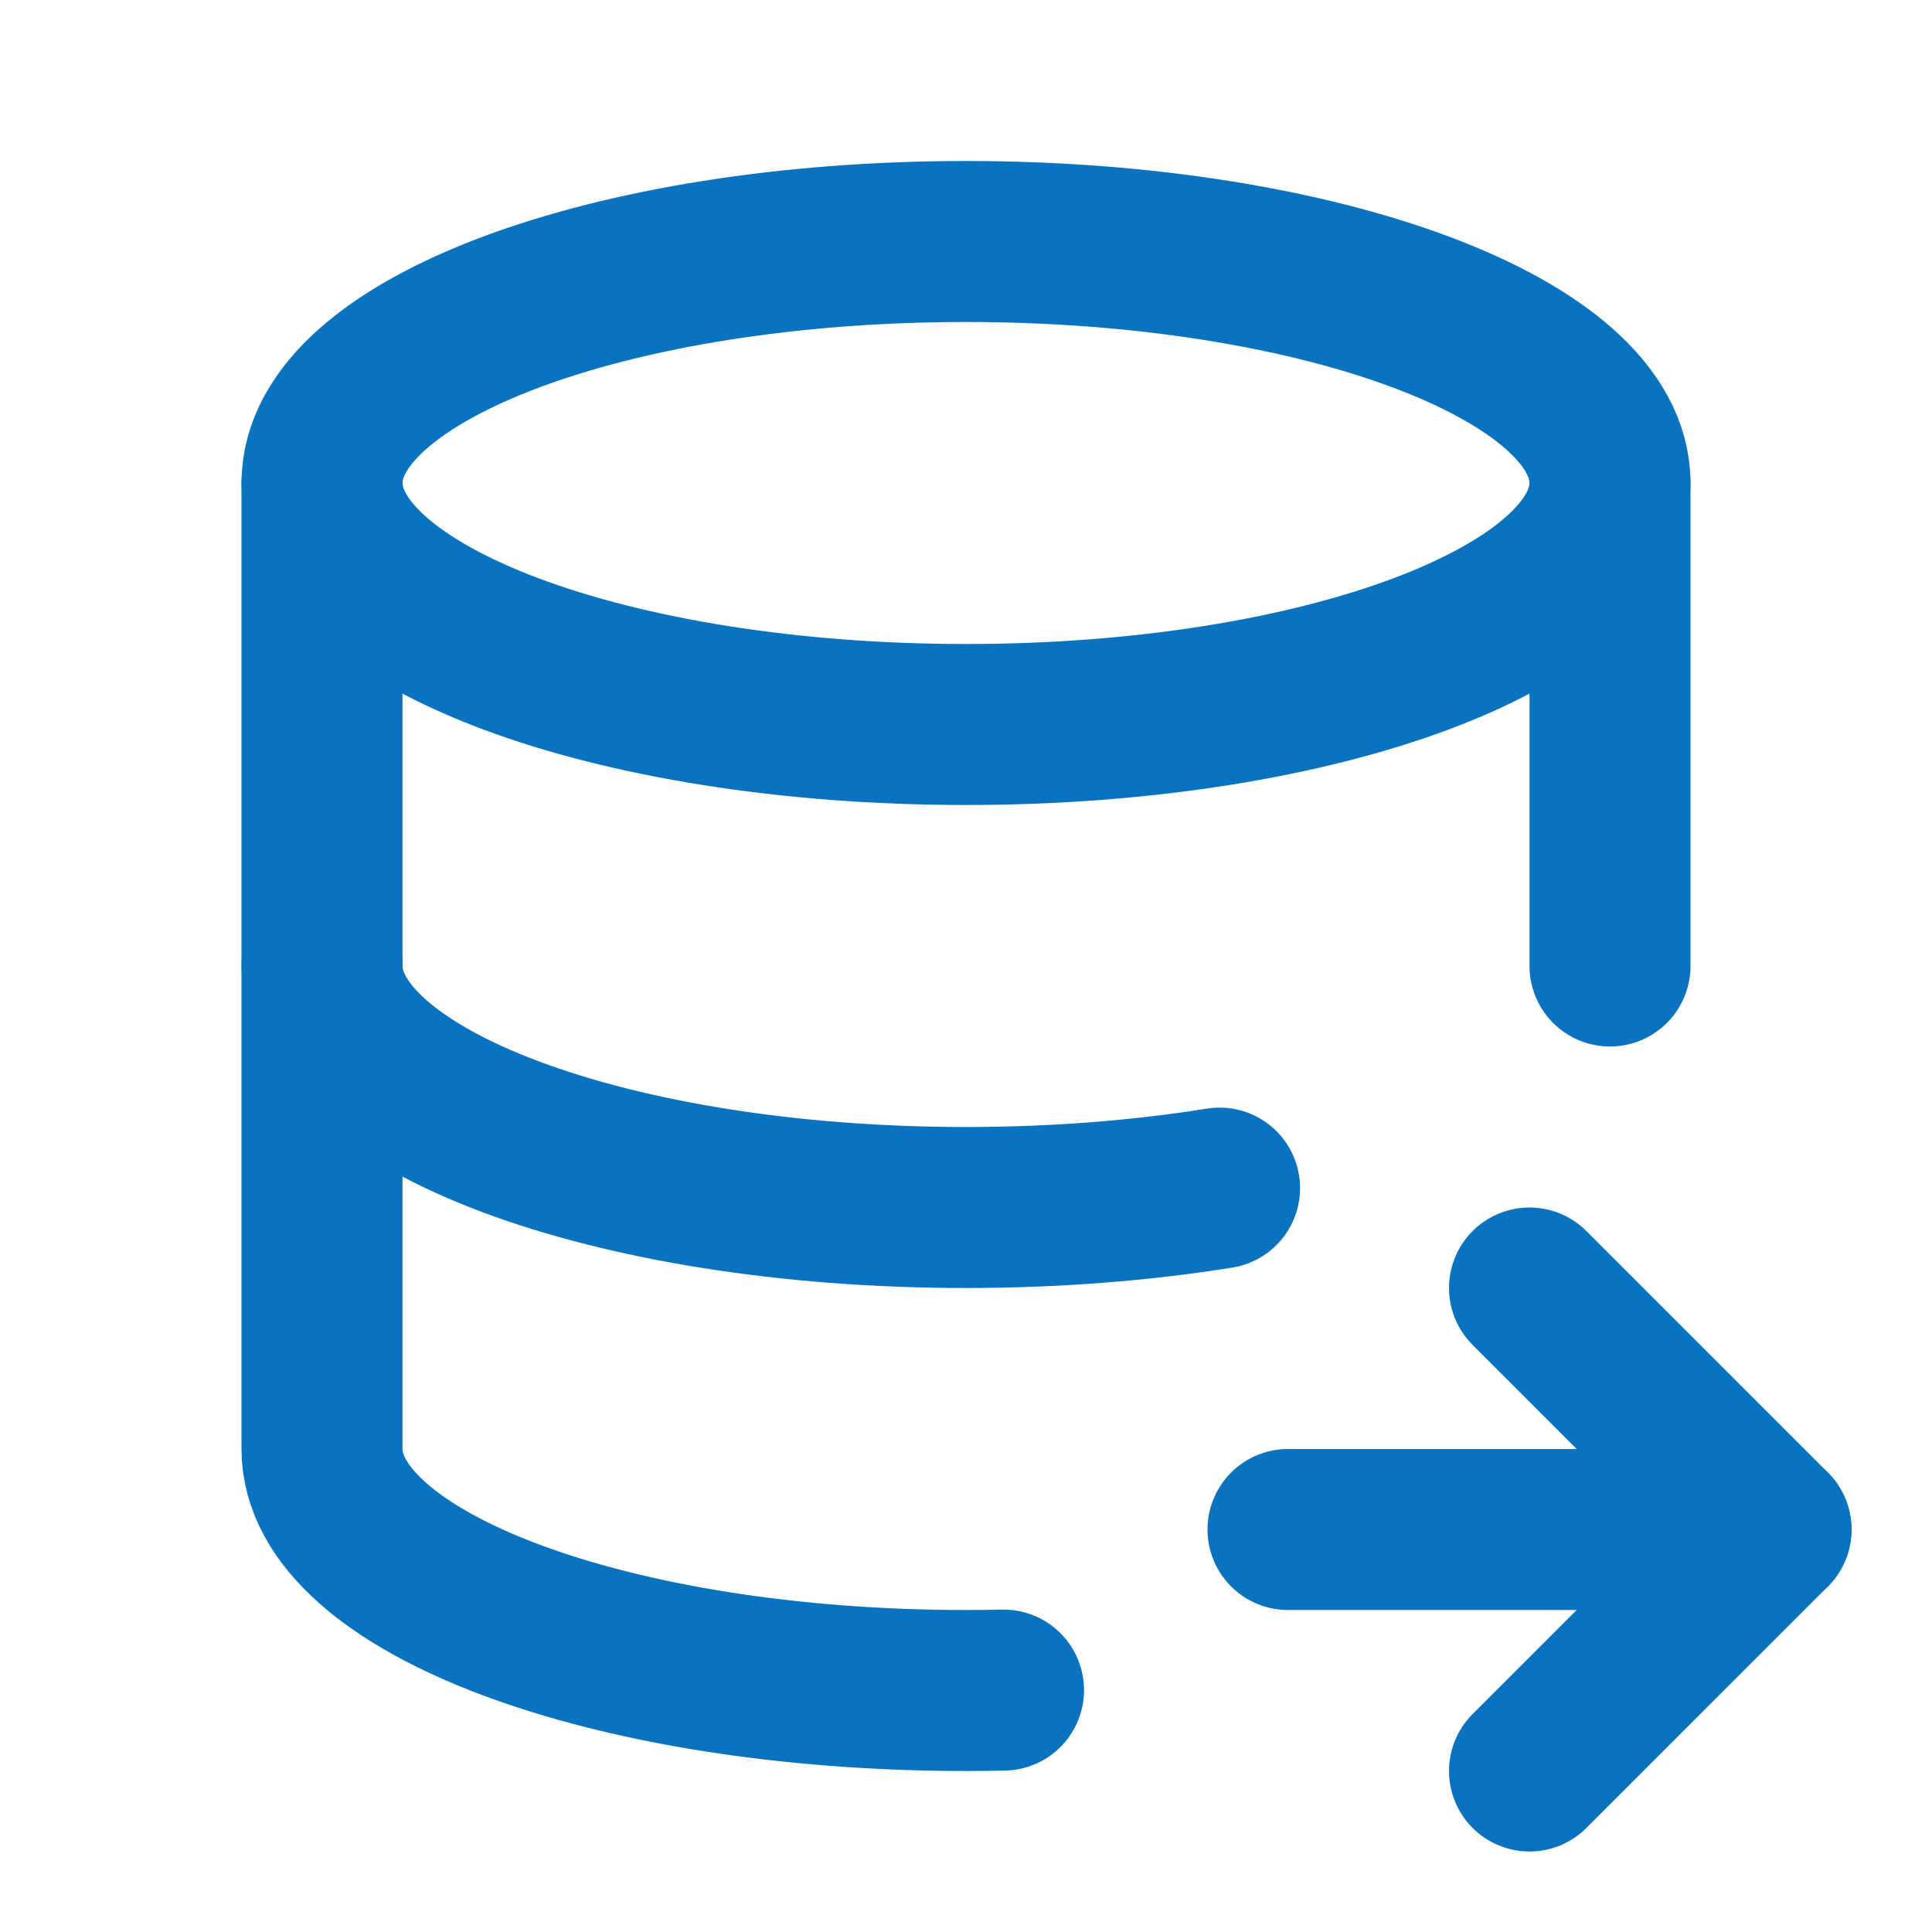
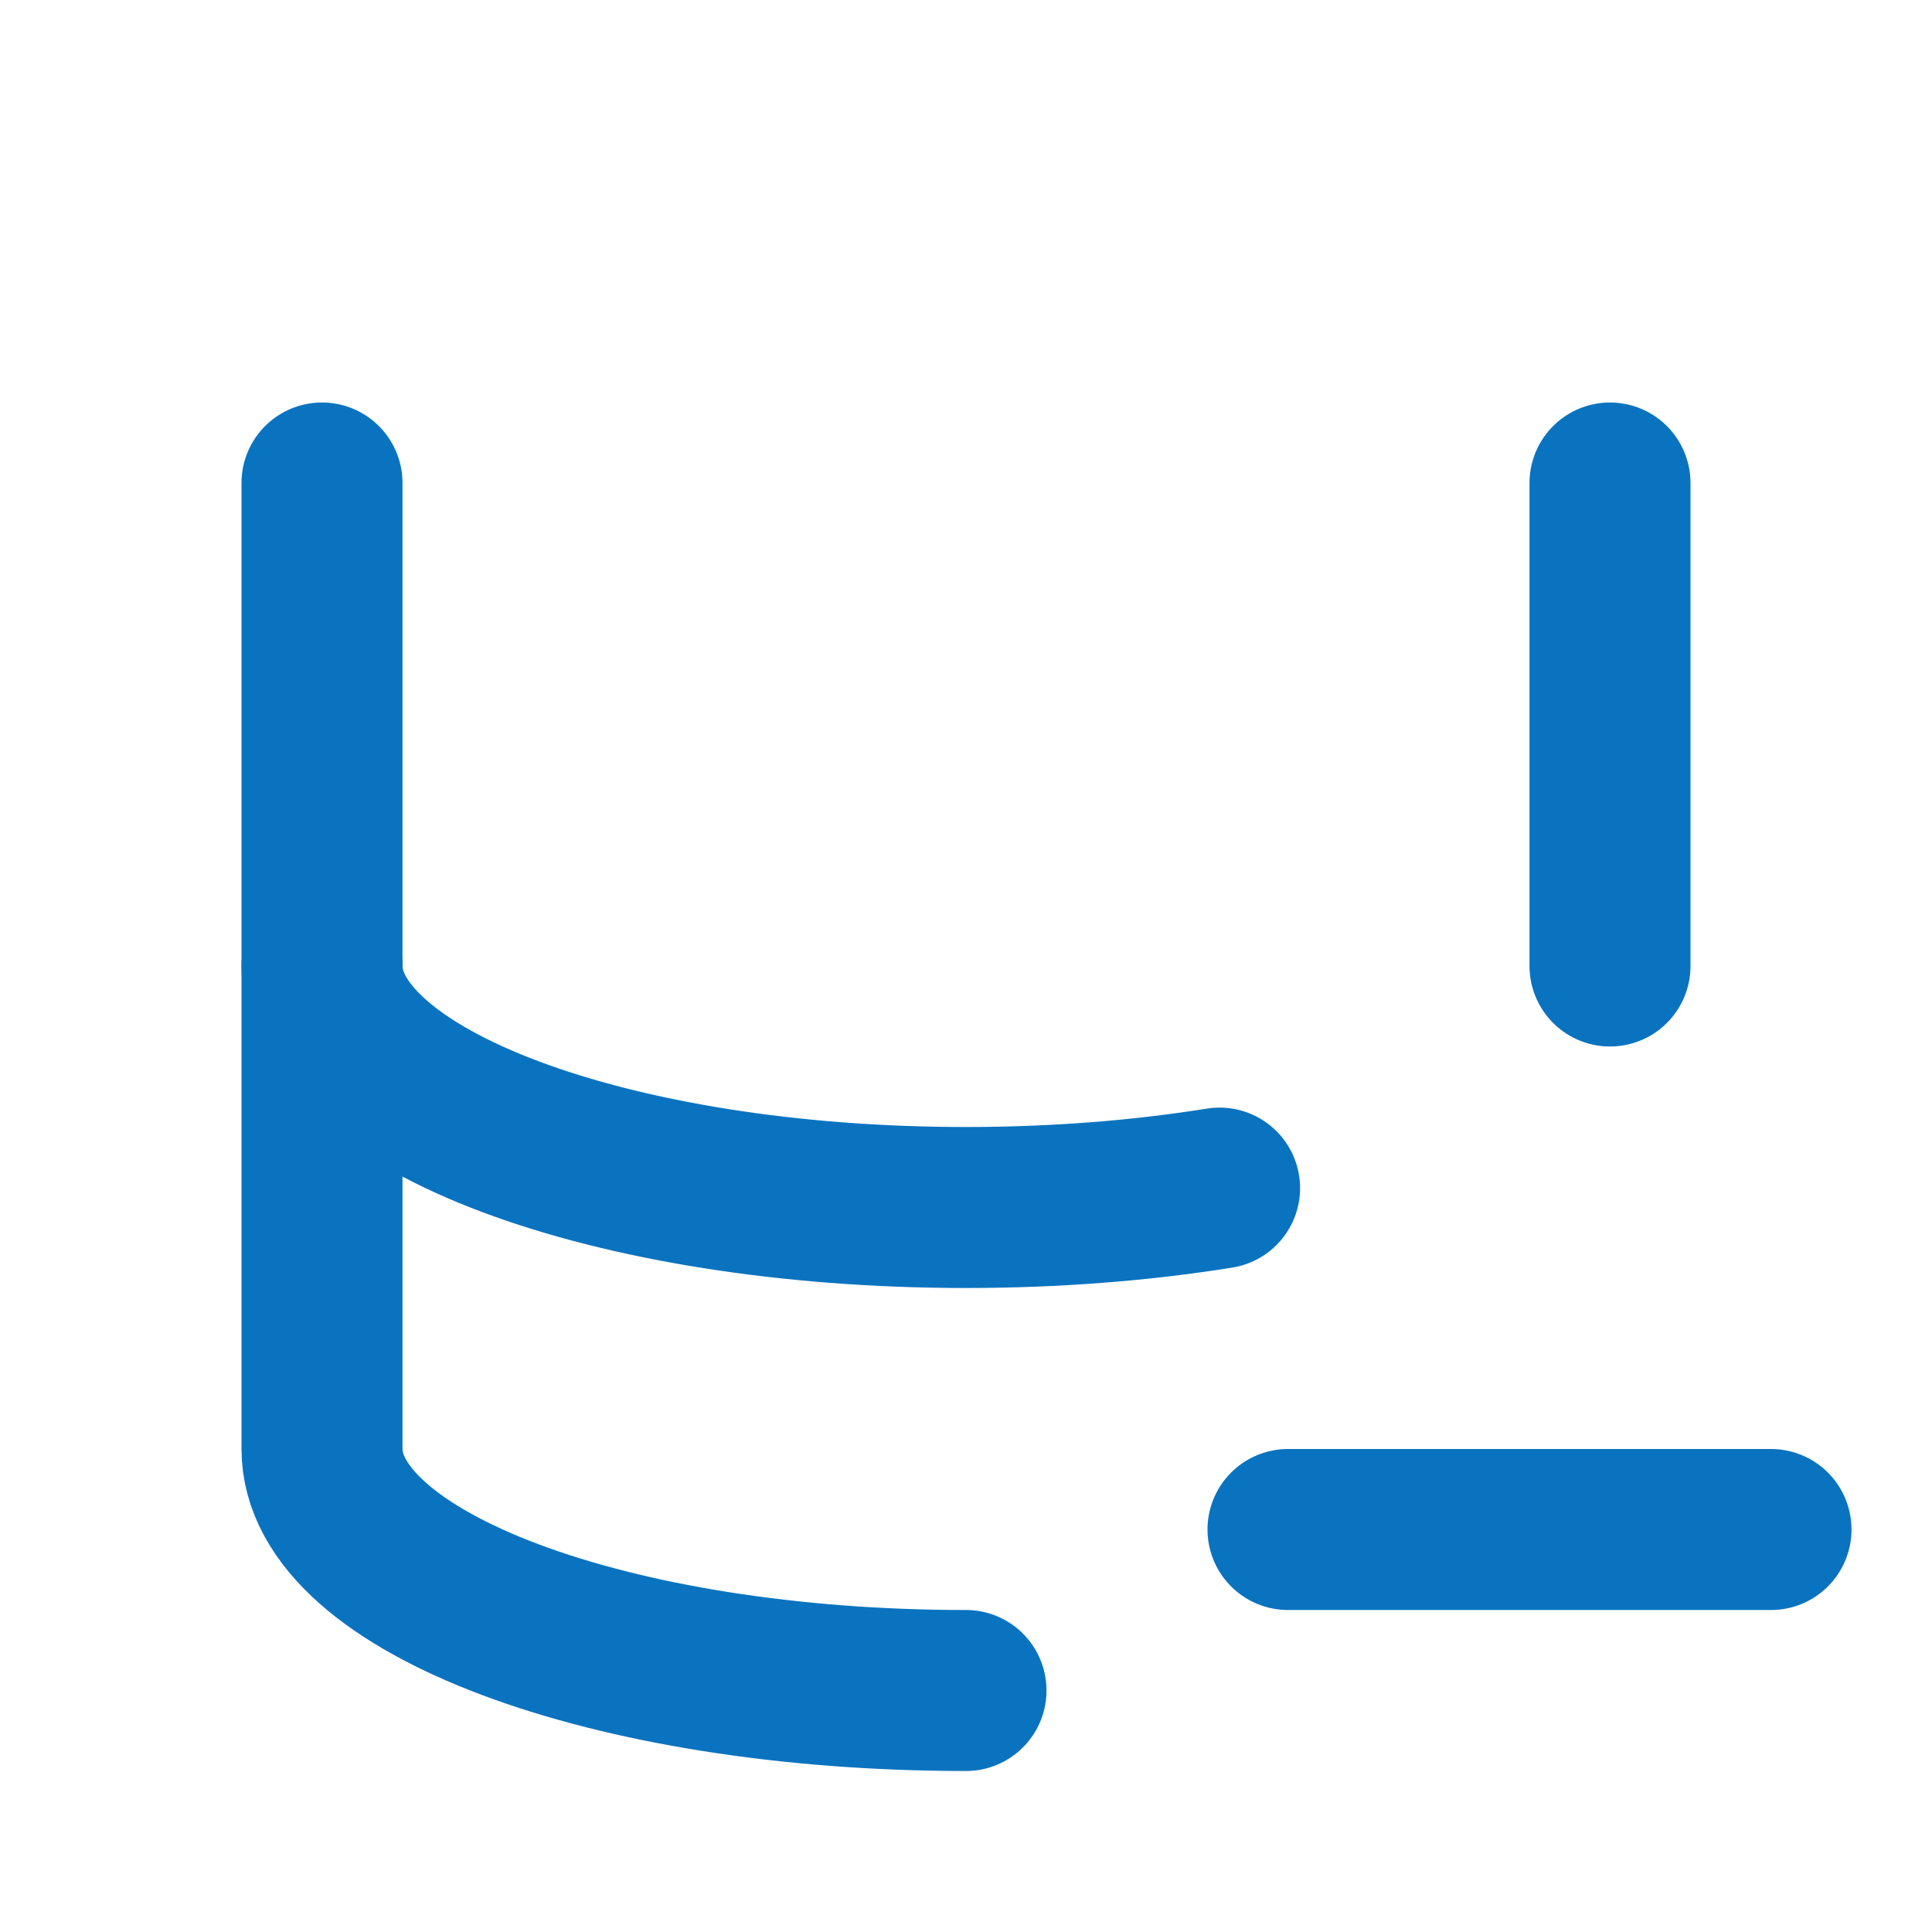
<svg xmlns="http://www.w3.org/2000/svg" xmlns:ns1="http://sodipodi.sourceforge.net/DTD/sodipodi-0.dtd" xmlns:ns2="http://www.inkscape.org/namespaces/inkscape" width="24" height="24" viewBox="0 0 24 24" fill="none" stroke="#58a8fd" stroke-width="2" stroke-linecap="round" stroke-linejoin="round" class="icon icon-tabler icons-tabler-outline icon-tabler-database-export" version="1.1" id="svg7" ns1:docname="backup.svg" ns2:version="1.4 (86a8ad7, 2024-10-11)">
  <defs id="defs7" />
  <ns1:namedview id="namedview7" pagecolor="#ffffff" bordercolor="#000000" borderopacity="0.25" ns2:showpageshadow="2" ns2:pageopacity="0.0" ns2:pagecheckerboard="0" ns2:deskcolor="#d1d1d1" ns2:zoom="33.625" ns2:cx="11.98513" ns2:cy="17.620818" ns2:window-width="1920" ns2:window-height="1009" ns2:window-x="1912" ns2:window-y="-8" ns2:window-maximized="1" ns2:current-layer="svg7" />
  <path stroke="none" d="M0 0h24v24H0z" fill="none" id="path1" />
-   <path d="M4 6c0 1.657 3.582 3 8 3s8 -1.343 8 -3s-3.582 -3 -8 -3s-8 1.343 -8 3" id="path2" style="fill:none;stroke:#0a73bf;stroke-opacity:1" />
  <path d="M4 6v6c0 1.657 3.582 3 8 3c1.118 0 2.183 -.086 3.15 -.241" id="path3" style="fill:none;stroke:#0a73bf;stroke-opacity:1" />
  <path d="M20 12v-6" id="path4" style="fill:none;stroke:#0a73bf;stroke-opacity:1" />
-   <path d="M4 12v6c0 1.657 3.582 3 8 3c.157 0 .312 -.002 .466 -.005" id="path5" style="fill:none;stroke:#0a73bf;stroke-opacity:1" />
+   <path d="M4 12v6c0 1.657 3.582 3 8 3" id="path5" style="fill:none;stroke:#0a73bf;stroke-opacity:1" />
  <path d="M16 19h6" id="path6" style="fill:none;stroke:#0a73bf;stroke-opacity:1" />
-   <path d="M19 16l3 3l-3 3" id="path7" style="fill:none;stroke:#0a73bf;stroke-opacity:1" />
</svg>